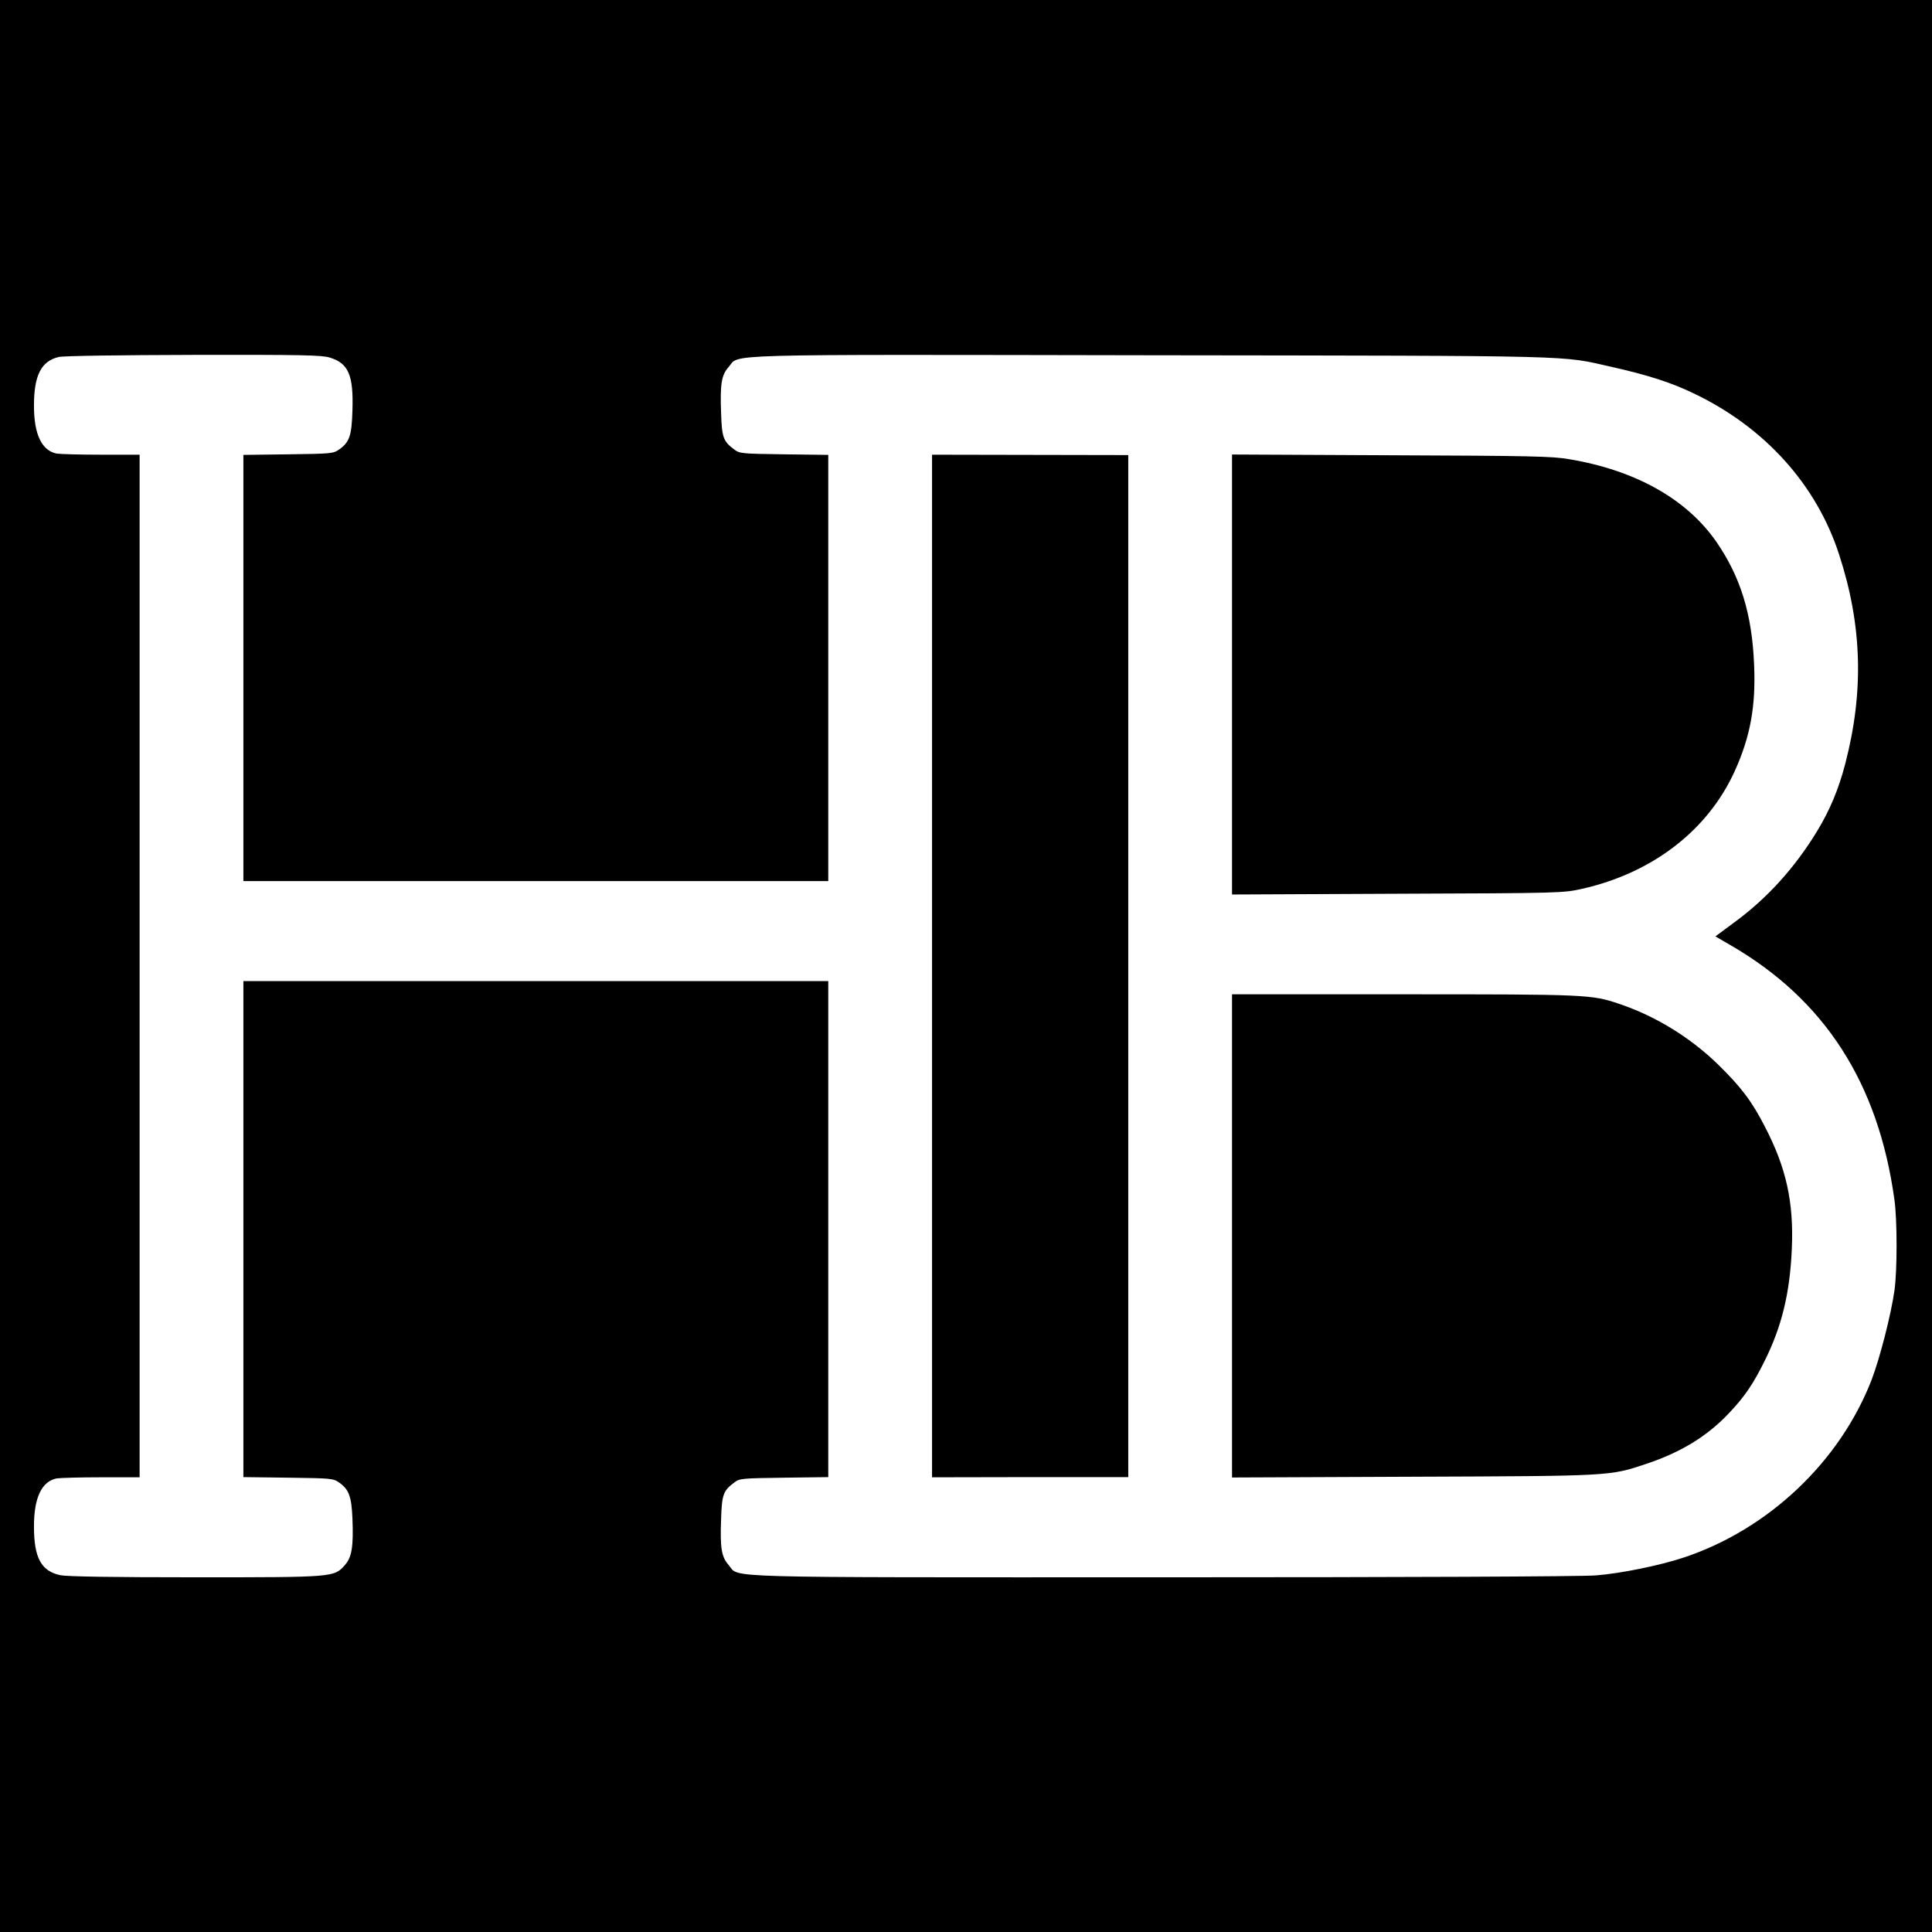
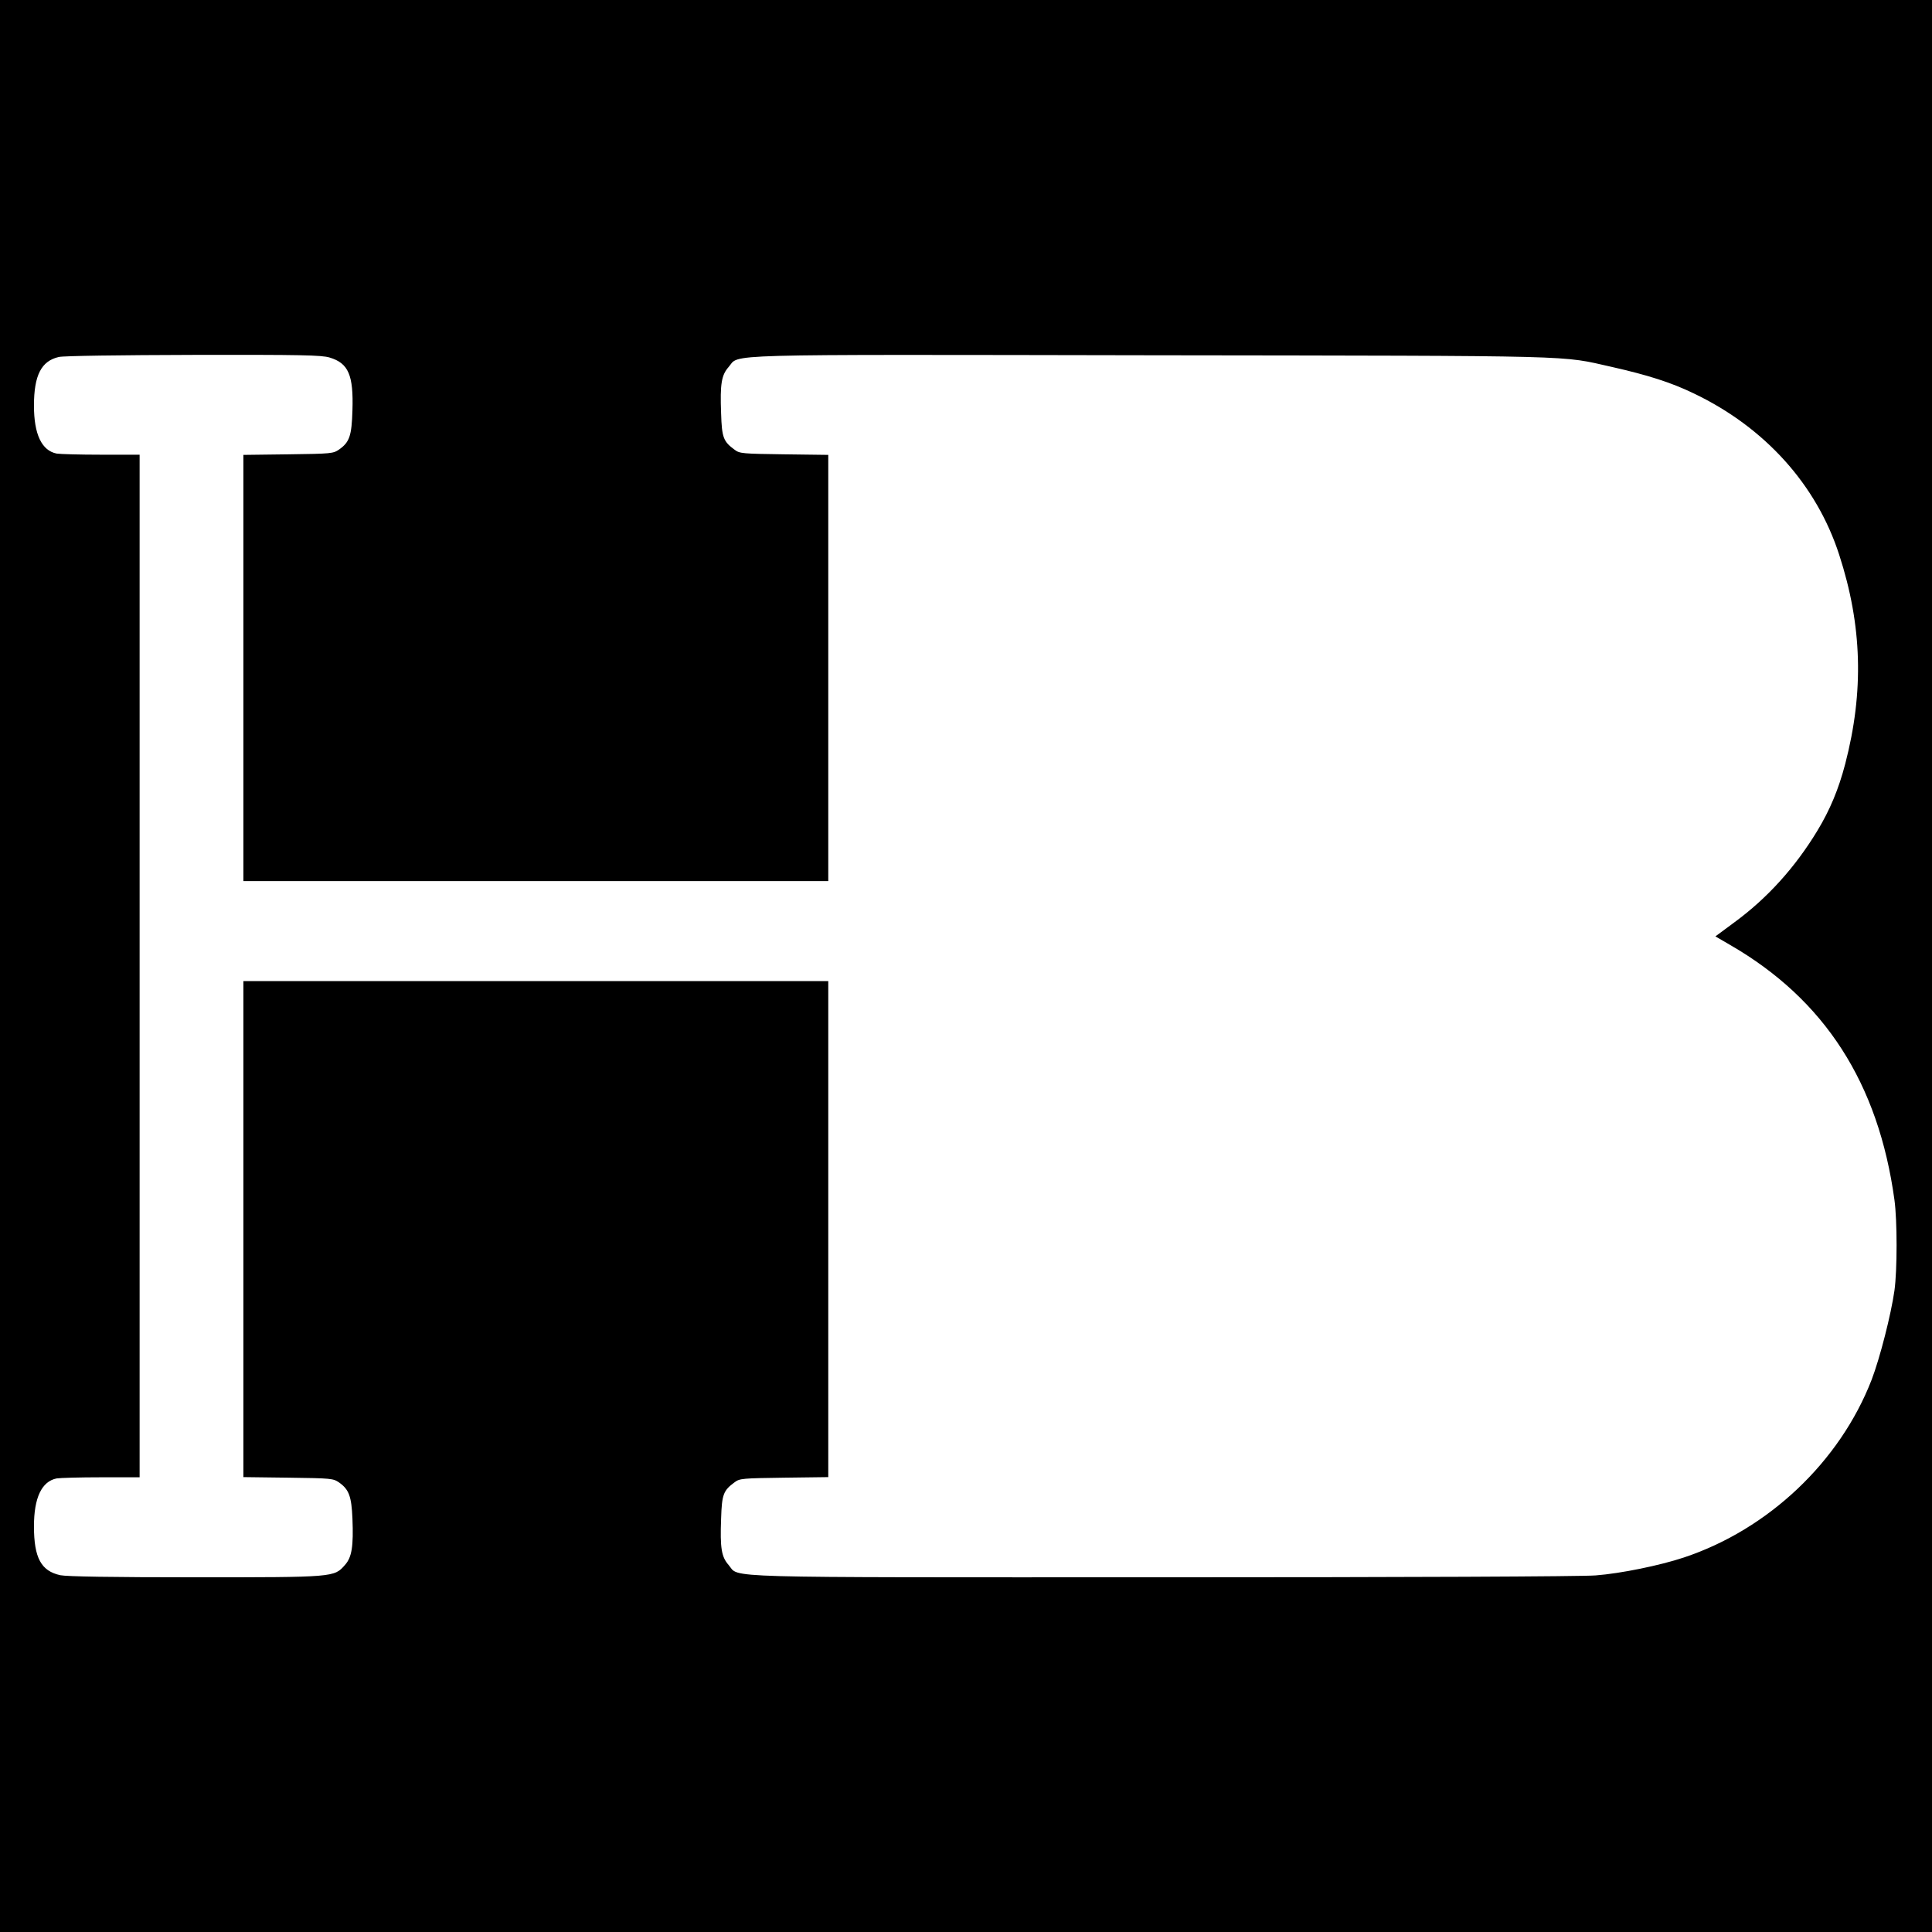
<svg xmlns="http://www.w3.org/2000/svg" version="1" width="1365.333" height="1365.333" viewBox="0 0 1024 1024">
  <path d="M0 512v512h1024V0H0v512zm174.7-322.5c10 3 12.7 9.3 12.1 28-.4 13.4-1.5 16.8-7 20.7-3.2 2.2-4 2.3-27 2.6l-23.8.3V467h310V241.1l-23.4-.3c-21.9-.3-23.6-.4-26.2-2.4-6-4.4-6.8-6.4-7.2-19.3-.6-15.7.2-20.3 4-24.6 6.1-7-9.9-6.6 224.4-6.2 230.9.3 216 0 243.8 6.2 19 4.3 31.3 8.2 43.3 14 37.7 18 65.1 48.4 77.1 85.5 12.2 37.5 13.2 72.5 3.2 110.9-3.5 13.4-8.1 24.4-14.7 35.3-11.8 19.5-26.5 35.8-44.1 48.7l-10 7.4 7.9 4.6c50 28.9 78.5 73.1 87 135.1 1.5 11 1.5 37.1 0 48-1.8 12.7-7.7 35.8-12.1 47.3-16.8 43.4-54.7 79.3-99.5 94.2-12.6 4.2-33.5 8.5-46.8 9.5-7.2.6-101.7 1-229.3 1-240.6 0-224.2.5-230.2-6.5-3.8-4.3-4.6-8.9-4-24.6.4-12.9 1.2-14.9 7.2-19.3 2.6-2 4.3-2.1 26.2-2.4l23.4-.3V520H129v262.9l23.8.3c23 .3 23.8.4 27 2.6 5.2 3.7 6.5 7.4 7 19 .6 14.8-.3 20.6-4 24.7-5.7 6.5-5.5 6.5-79.4 6.5-44.3 0-68-.4-71.4-1.1-10.2-2.2-14-9.2-14-25.9 0-15.2 4.1-23.8 12-25.4 1.8-.3 12.4-.6 23.6-.6H74V241H53.6c-11.2 0-21.8-.3-23.6-.6-7.9-1.6-12-10.2-12-25.4 0-16.1 3.9-23.7 13.2-25.8 2.5-.6 32.7-1 71.4-1.1 57.2-.1 67.8.1 72.1 1.4z" />
-   <path d="M494 512v271l52-.1h52V241.2l-52-.1-52-.1v271zM653 357.5v116.6l87.8-.4c86.7-.3 87.8-.4 97.7-2.6 37.3-8.4 66.6-30.9 80.9-62.3 8.3-18.3 11.3-34.4 10.3-56.7-1.1-26.7-7.2-46.3-19.9-64.8-15.7-22.7-42.8-38-78-43.9-9.1-1.6-20.4-1.8-94.5-2.1l-84.3-.4v116.6zM653 655.1v128l95.8-.4c105.5-.4 104.2-.3 123.7-6.8 18.5-6.2 32.3-14.6 44-27 8.2-8.7 12.6-15.1 18.7-27.4 9.2-18.4 13.5-36.2 14.5-59.6 1.1-24.8-3-43.1-14.3-64.8-7-13.7-12.9-21.3-25.2-33.3-14.6-14.1-33-25.4-52.2-31.8-14.4-4.9-17.5-5-114.2-5H653v128.1z" />
</svg>